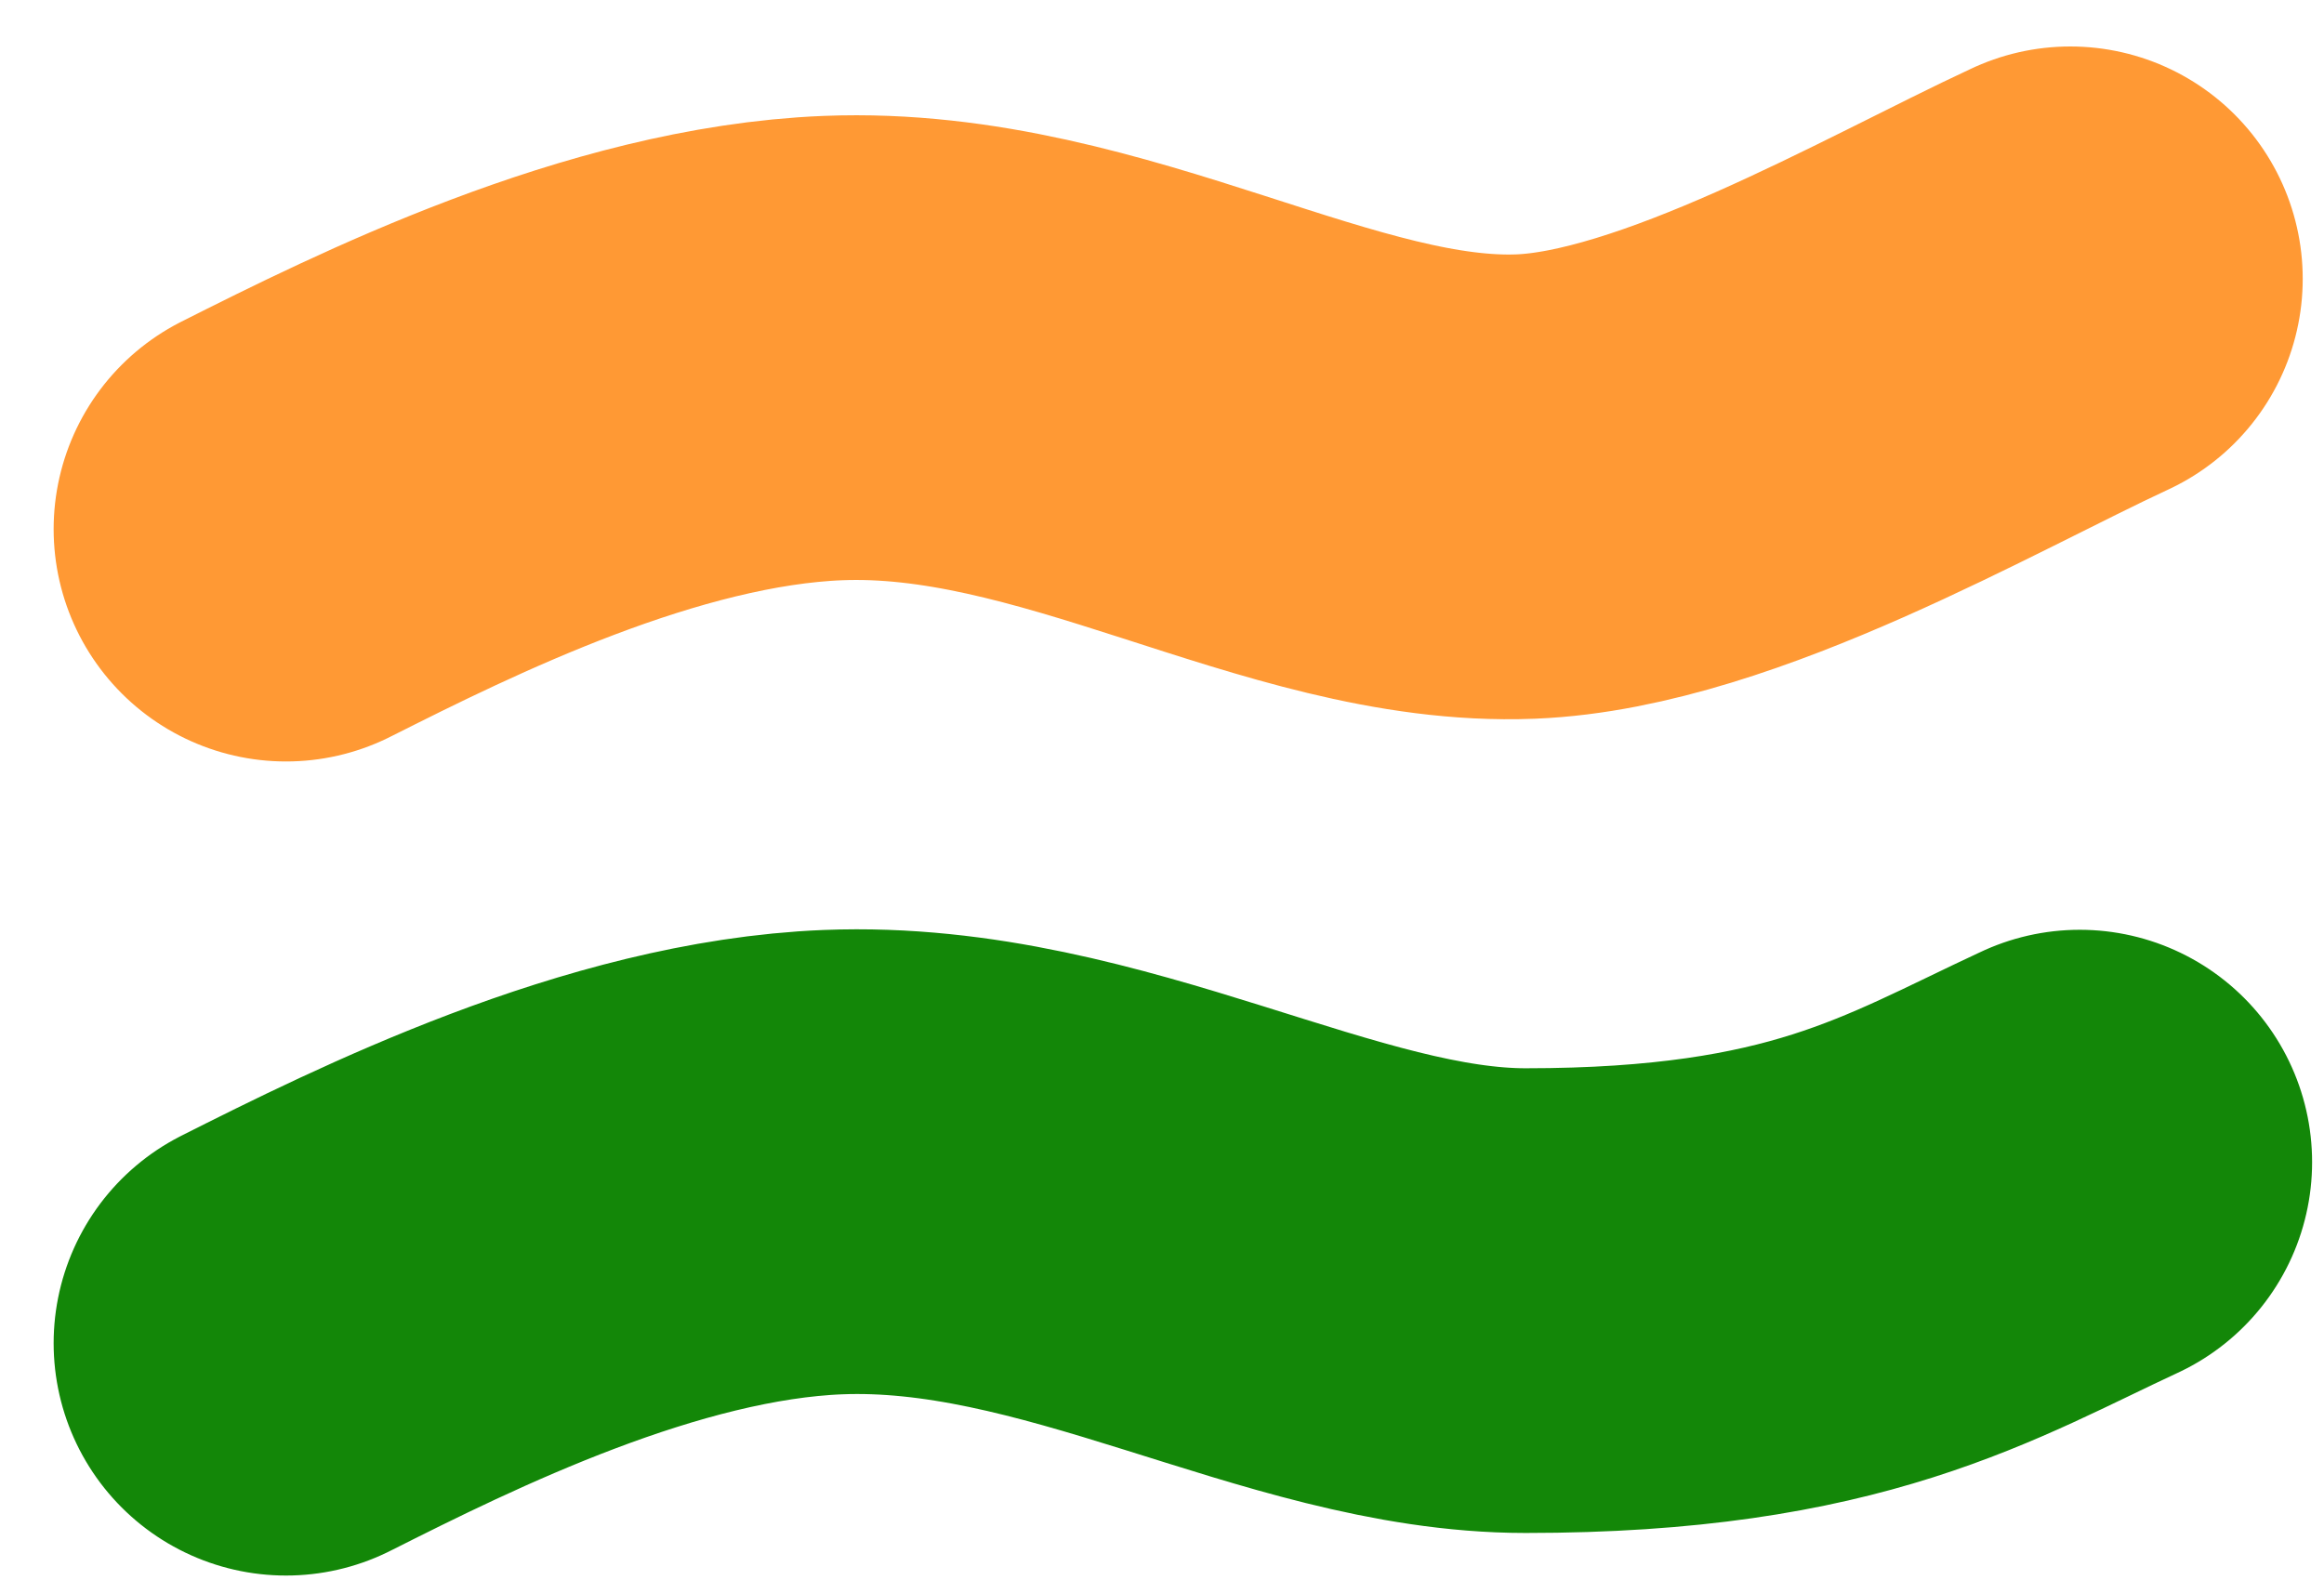
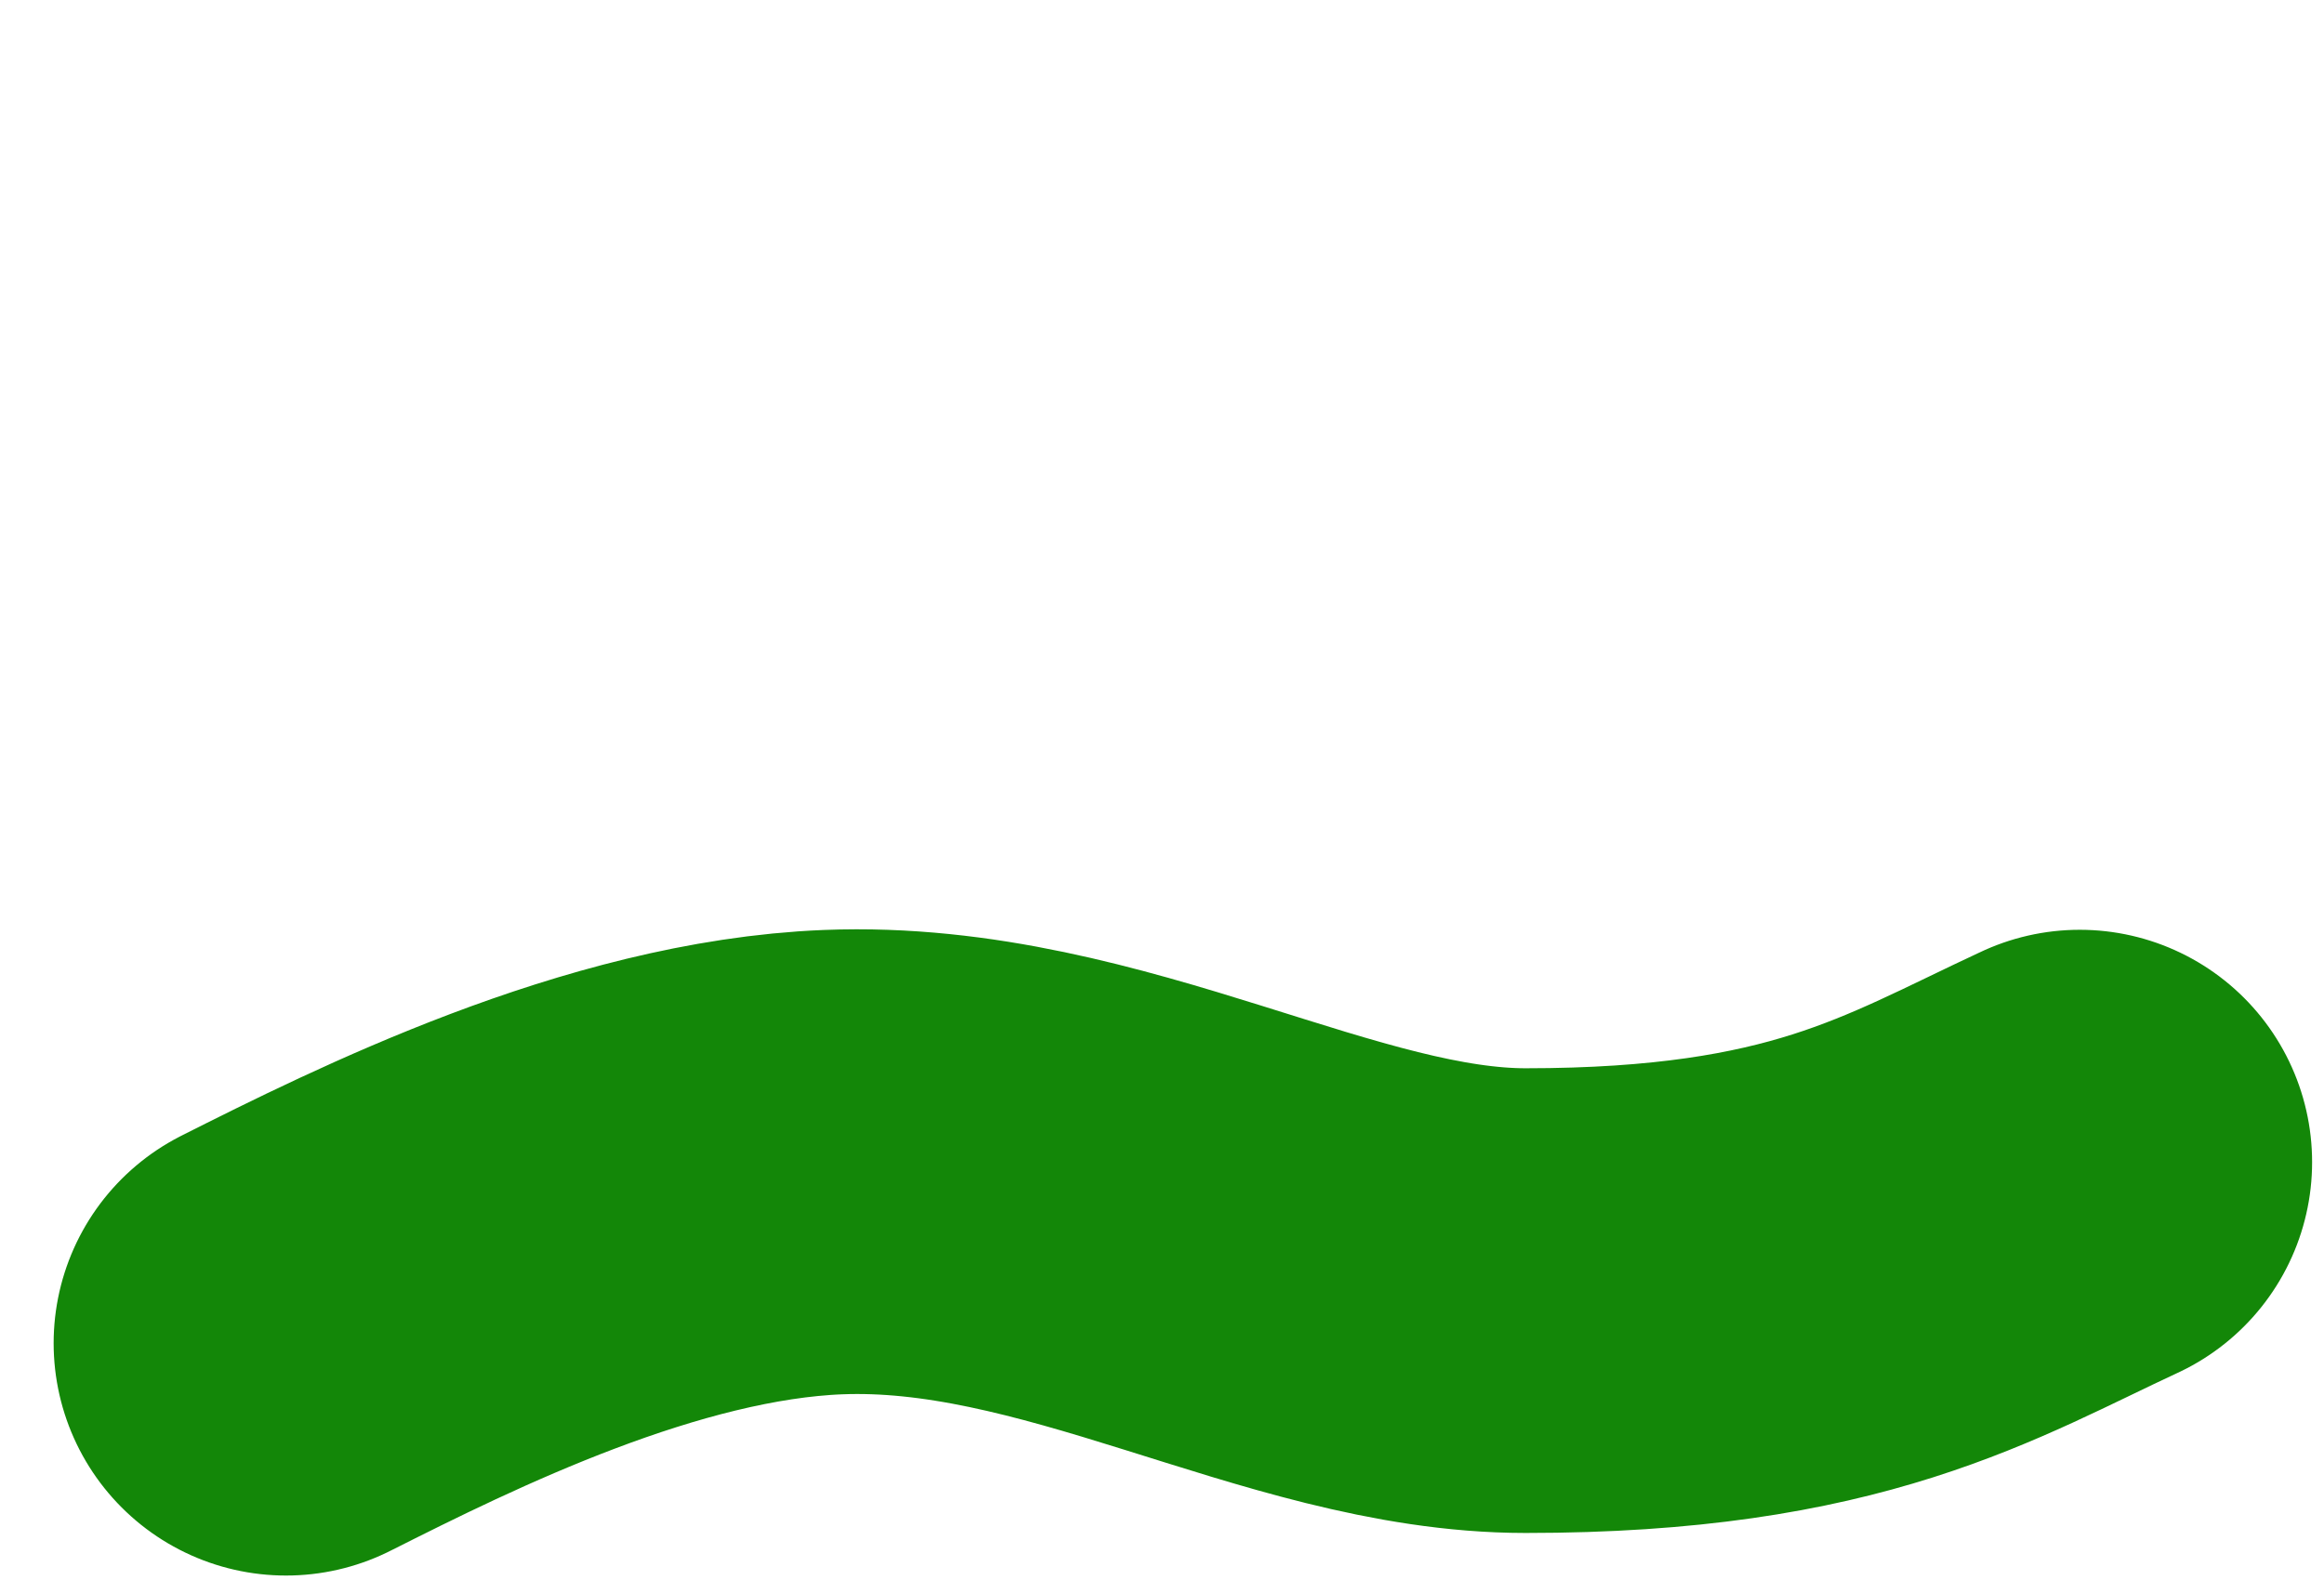
<svg xmlns="http://www.w3.org/2000/svg" width="25" height="17" viewBox="0 0 25 17" fill="none">
  <g filter="url(#filter0_d_53_1109)">
-     <path d="M22.271 3C20.755 3.704 18.262 5.162 16.412 5.235C14.099 5.327 11.659 3.638 8.961 3.745C6.802 3.831 4.464 4.994 3.077 5.693" stroke="#FF9934" stroke-width="5" stroke-linecap="round" />
    <path d="M22.372 12.504C20.856 13.208 19.649 13.994 16.412 13.994C14.097 13.994 11.659 12.397 8.961 12.504C6.802 12.59 4.464 13.753 3.077 14.452" stroke="#138708" stroke-width="5" stroke-linecap="round" />
  </g>
  <defs>
    <filter id="filter0_d_53_1109" x="0.576" y="0.499" width="24.297" height="16.453" filterUnits="userSpaceOnUse" color-interpolation-filters="sRGB">
      <feFlood flood-opacity="0" result="BackgroundImageFix" />
      <feColorMatrix in="SourceAlpha" type="matrix" values="0 0 0 0 0 0 0 0 0 0 0 0 0 0 0 0 0 0 127 0" result="hardAlpha" />
      <feOffset />
      <feComposite in2="hardAlpha" operator="out" />
      <feColorMatrix type="matrix" values="0 0 0 0 1 0 0 0 0 1 0 0 0 0 1 0 0 0 1 0" />
      <feBlend mode="normal" in2="BackgroundImageFix" result="effect1_dropShadow_53_1109" />
      <feBlend mode="normal" in="SourceGraphic" in2="effect1_dropShadow_53_1109" result="shape" />
    </filter>
  </defs>
</svg>